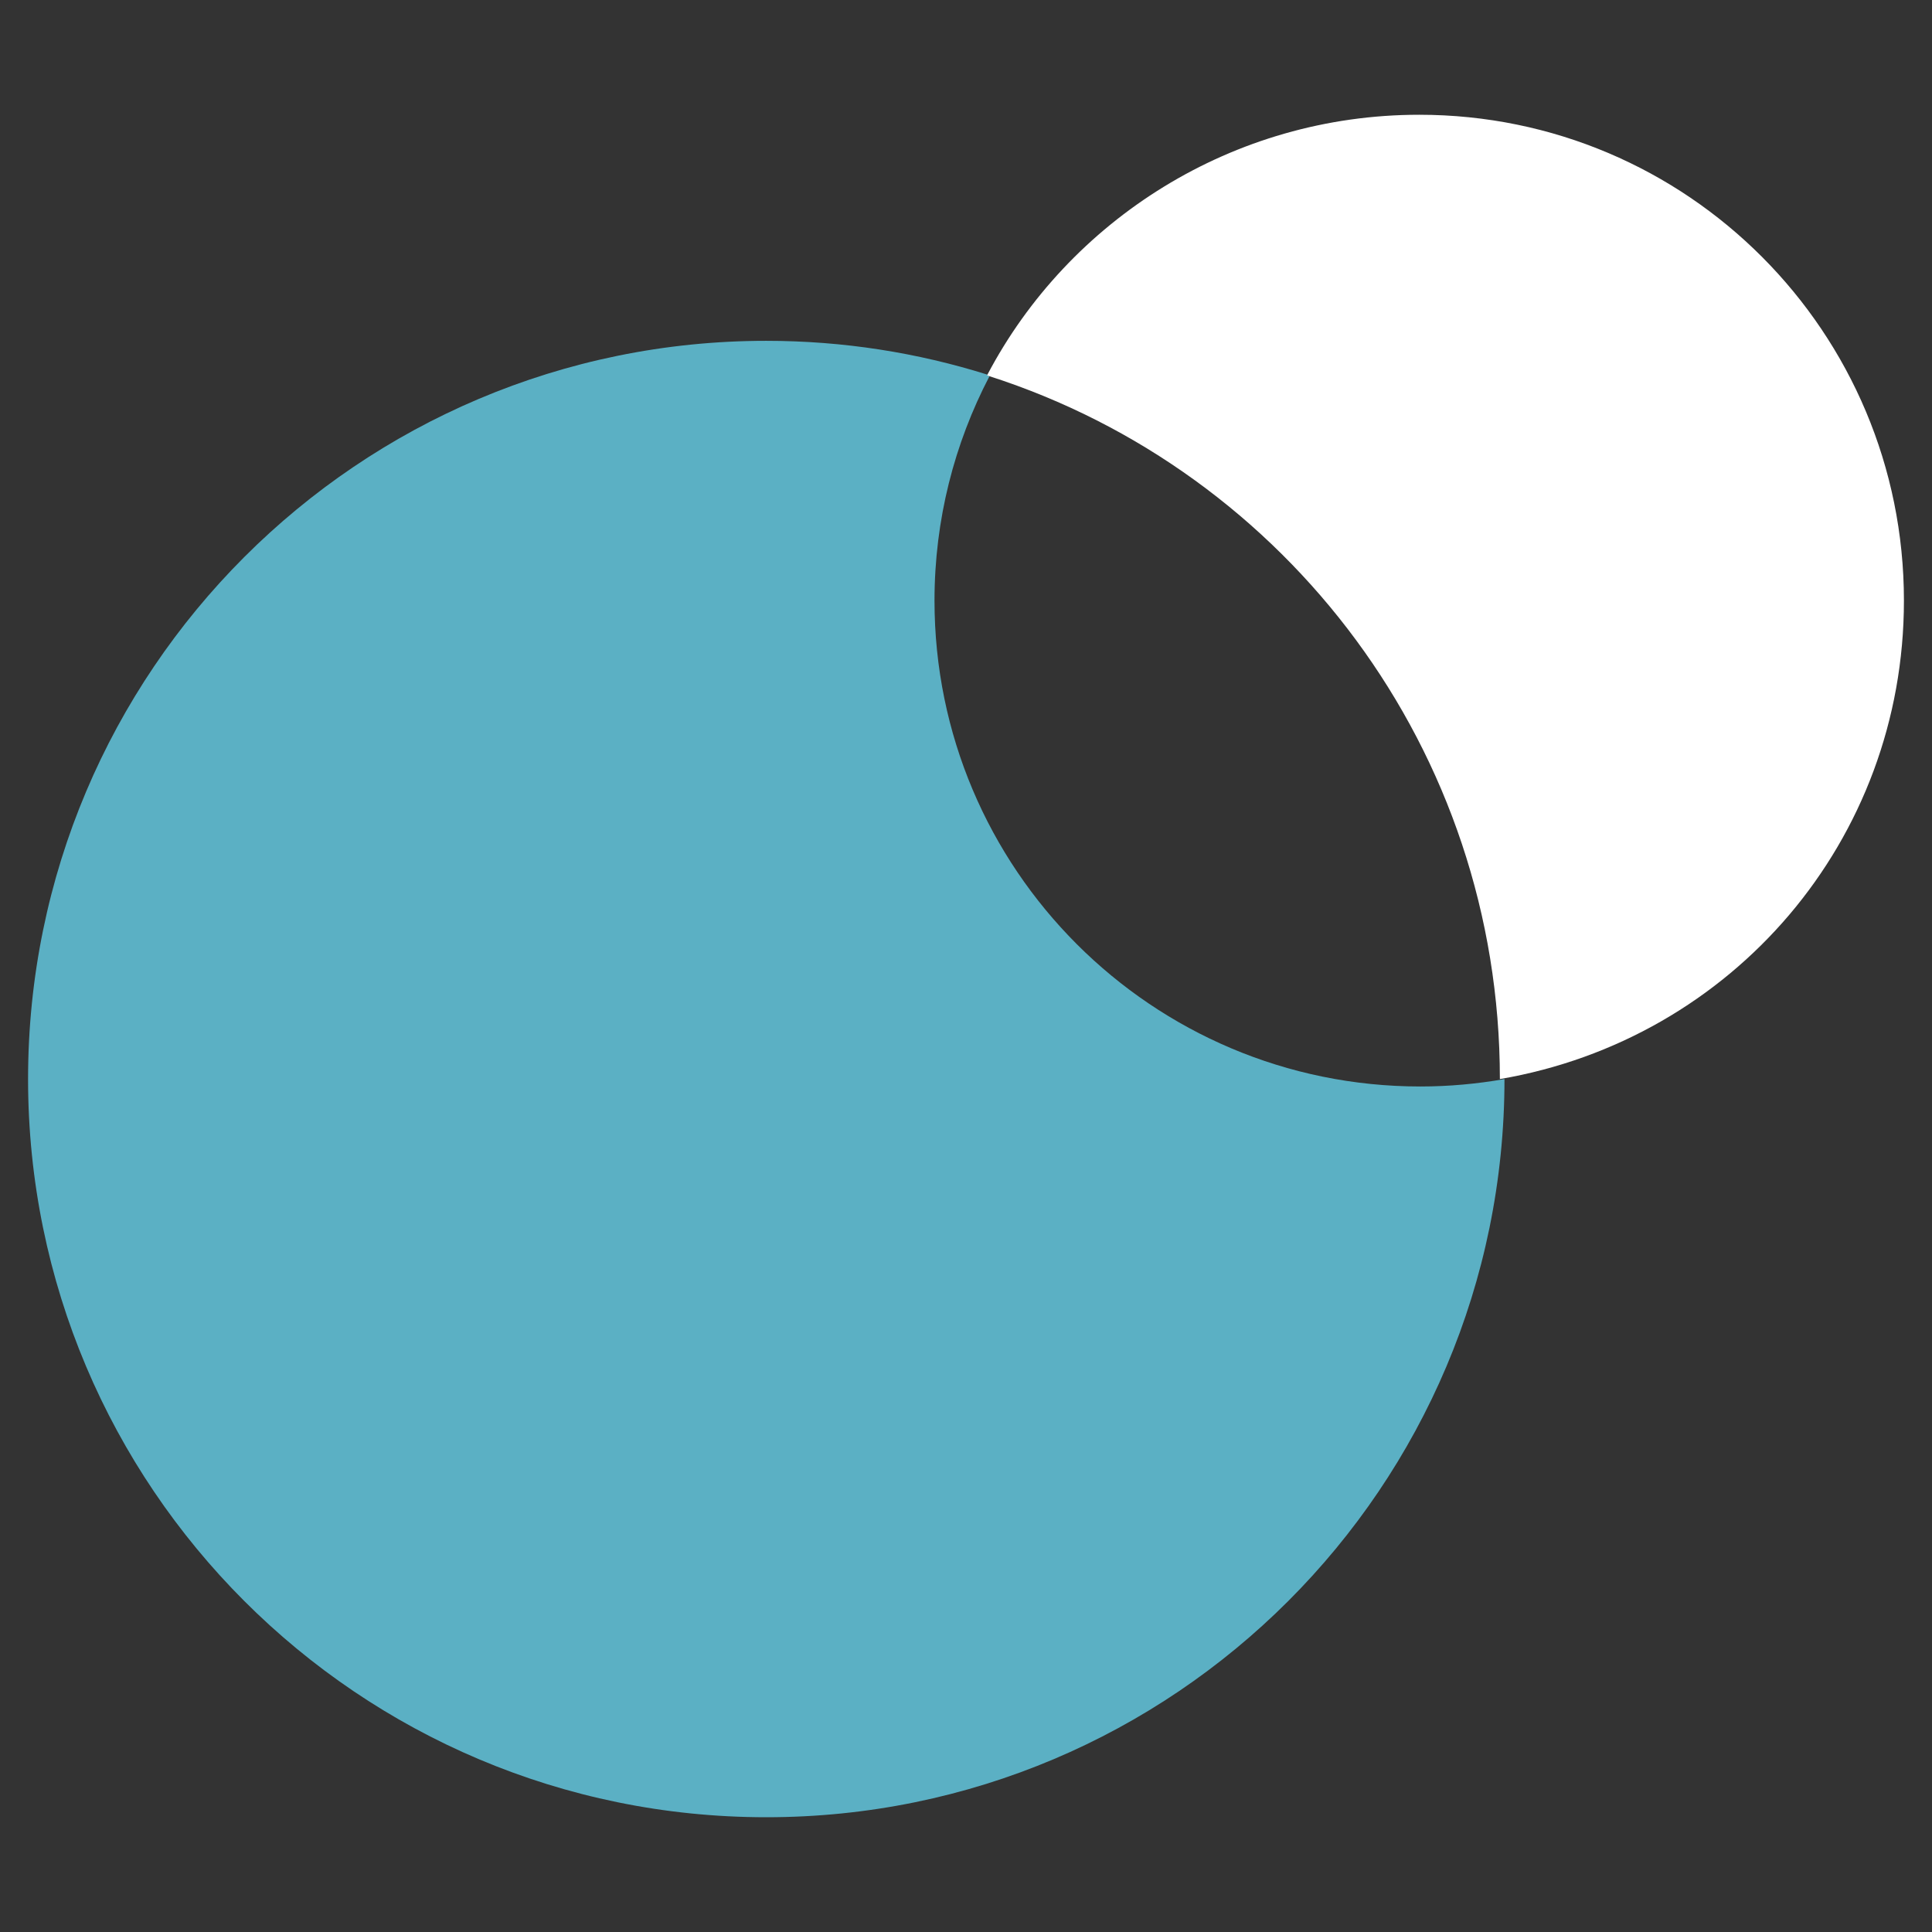
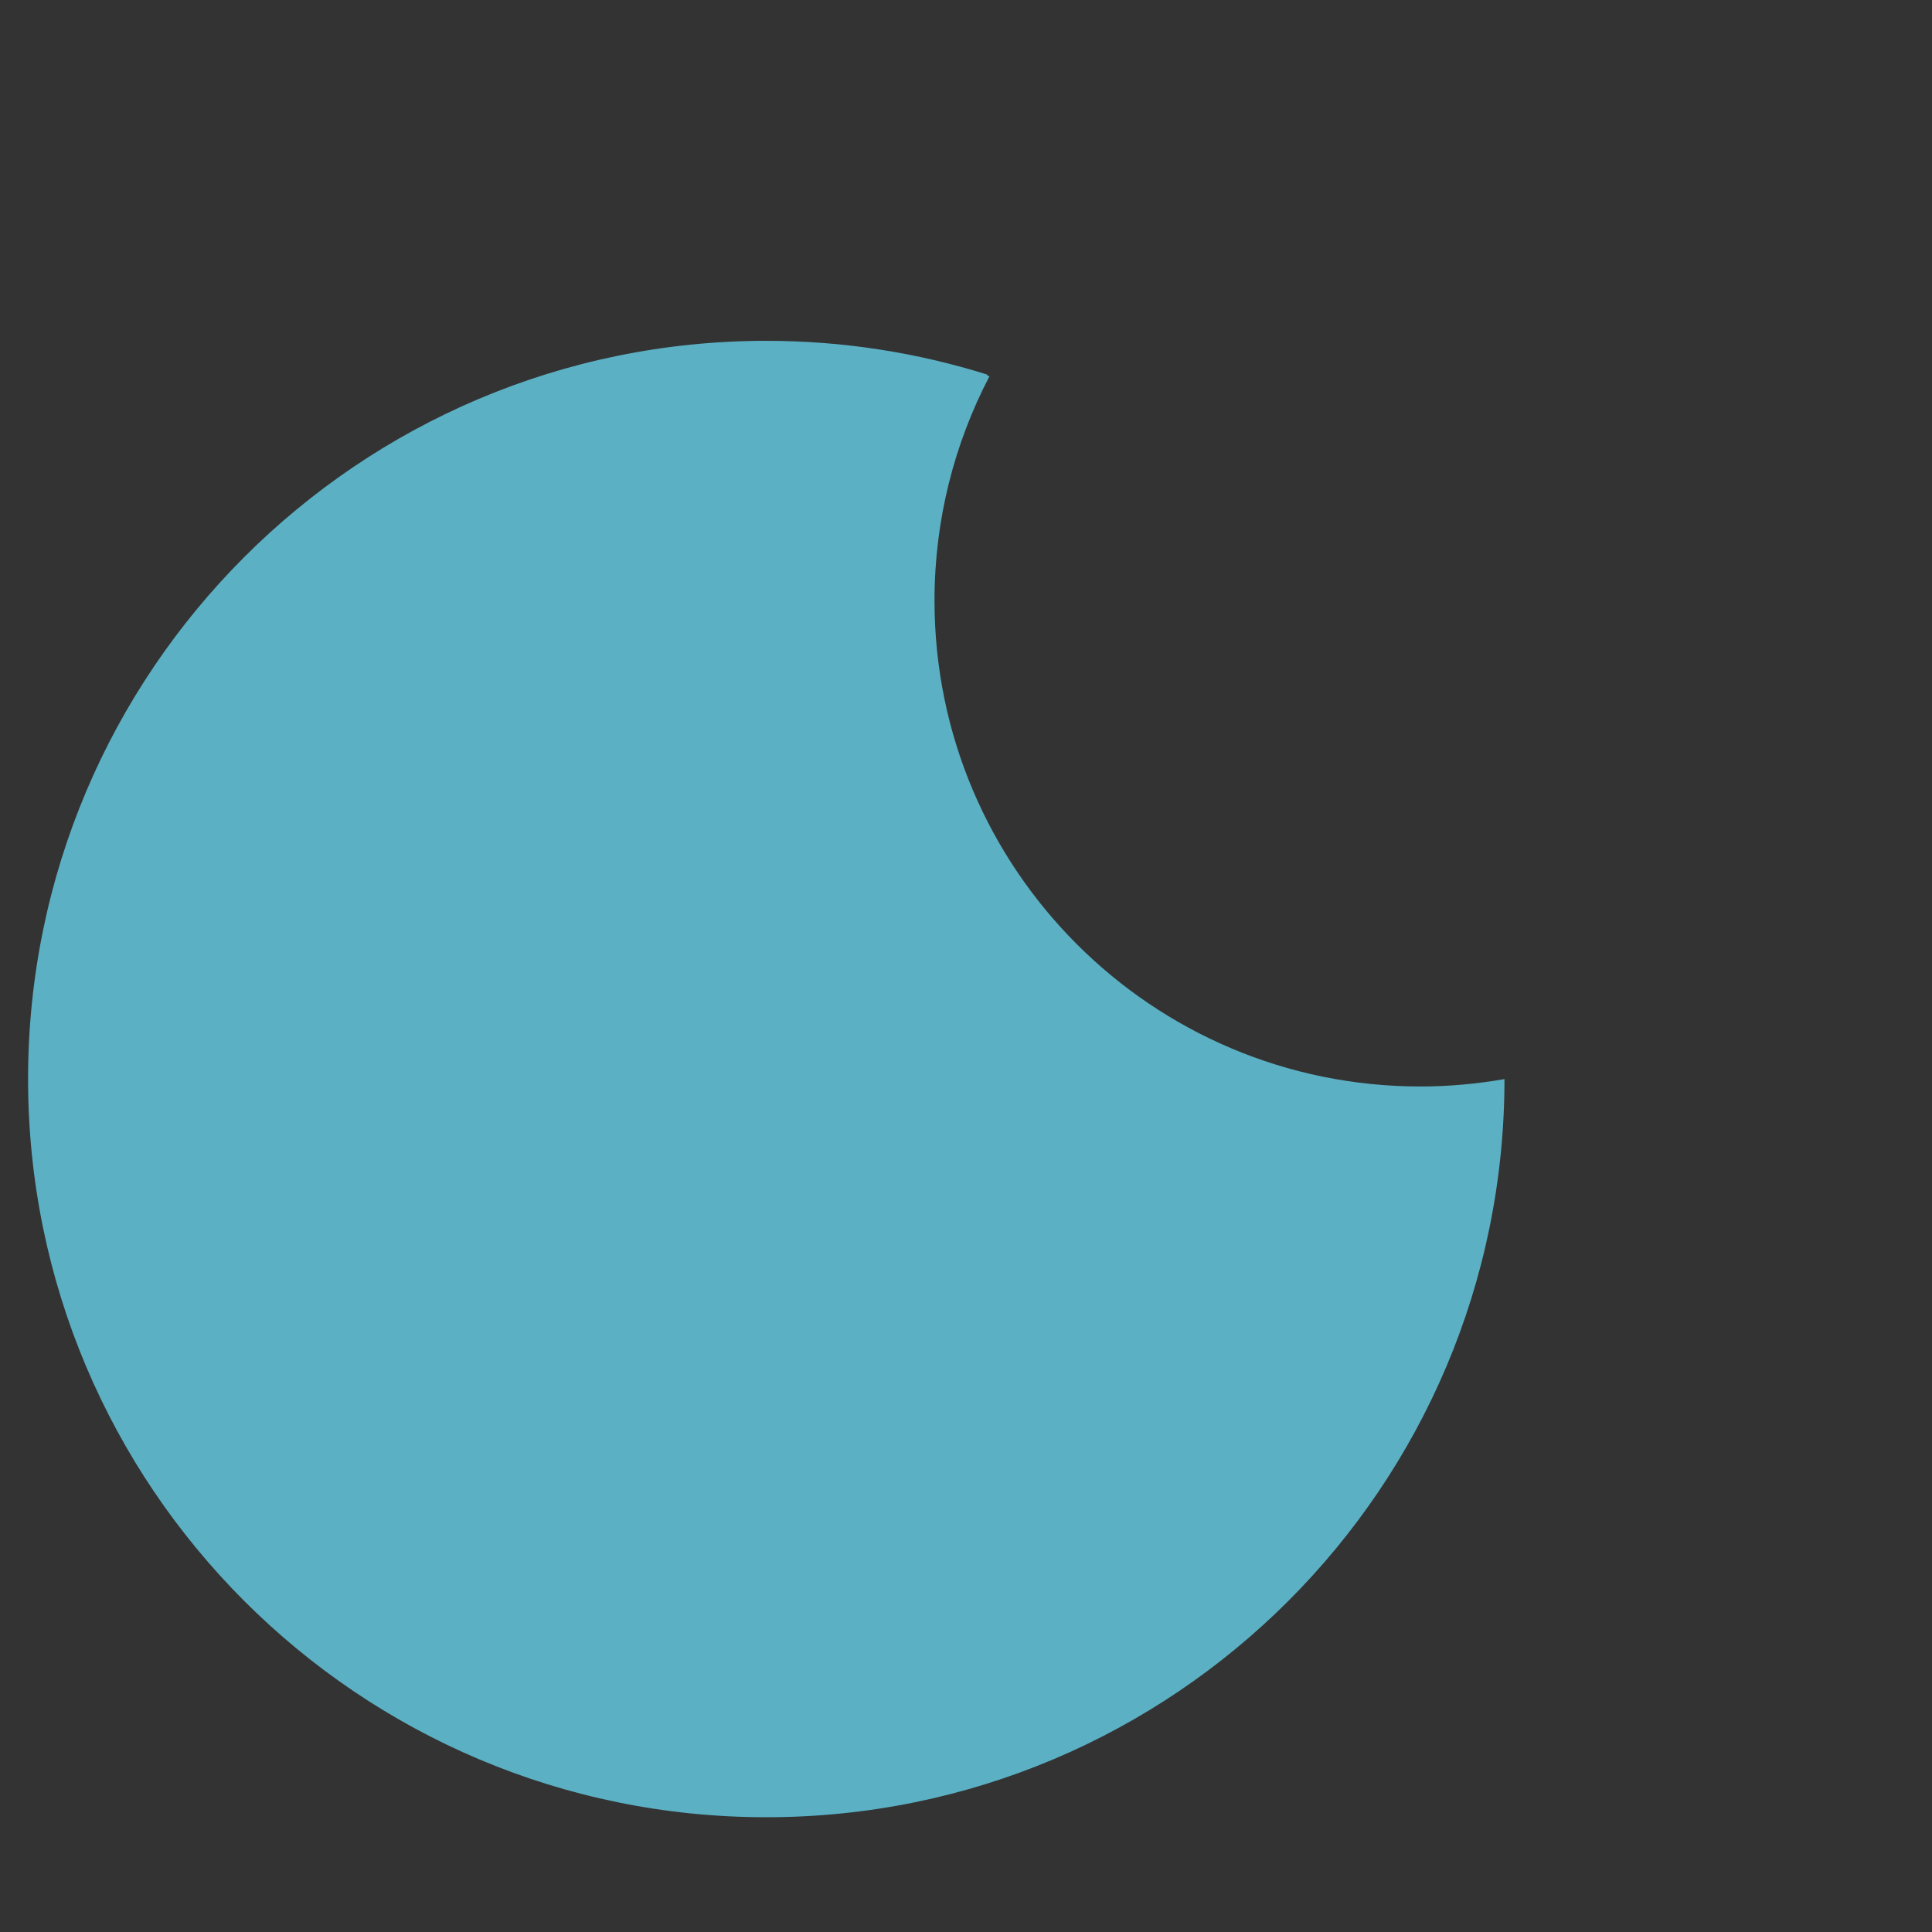
<svg xmlns="http://www.w3.org/2000/svg" version="1.1" id="Capa_1" x="0px" y="0px" width="513.953px" height="513.953px" viewBox="0 0 513.953 513.953" enable-background="new 0 0 513.953 513.953" xml:space="preserve">
  <rect x="0" y="0" width="513.953" height="513.953" fill="#333333" stroke="none" />
  <g>
    <path fill="#5BB0C4" d="M262.679,99.662c-18.58-5.827-38.332-8.996-58.832-8.996c-108.458,0-196.381,87.921-196.381,196.379   c0,108.459,87.923,196.379,196.381,196.379c108.453,0,196.371-87.914,196.379-196.367c-7.271,1.271-14.74,1.971-22.377,1.971   c-71.383,0-129.251-57.865-129.251-129.249c0-21.544,5.302-41.838,14.626-59.7c-0.219-0.07-0.436-0.146-0.654-0.215   C262.604,99.796,262.644,99.73,262.679,99.662z" />
-     <path fill="#FFFFFF" d="M506.485,159.778c0-71.384-57.561-129.25-128.944-129.25c-49.672,0-93.223,28.038-114.863,69.134   c-0.035,0.068-0.074,0.134-0.109,0.201c0.219,0.069,0.434,0.145,0.653,0.215C342.251,125.48,399,199.568,399,287.045   c0,0.004,0,0.008,0,0.012C461,276.455,506.485,223.525,506.485,159.778z" />
  </g>
</svg>